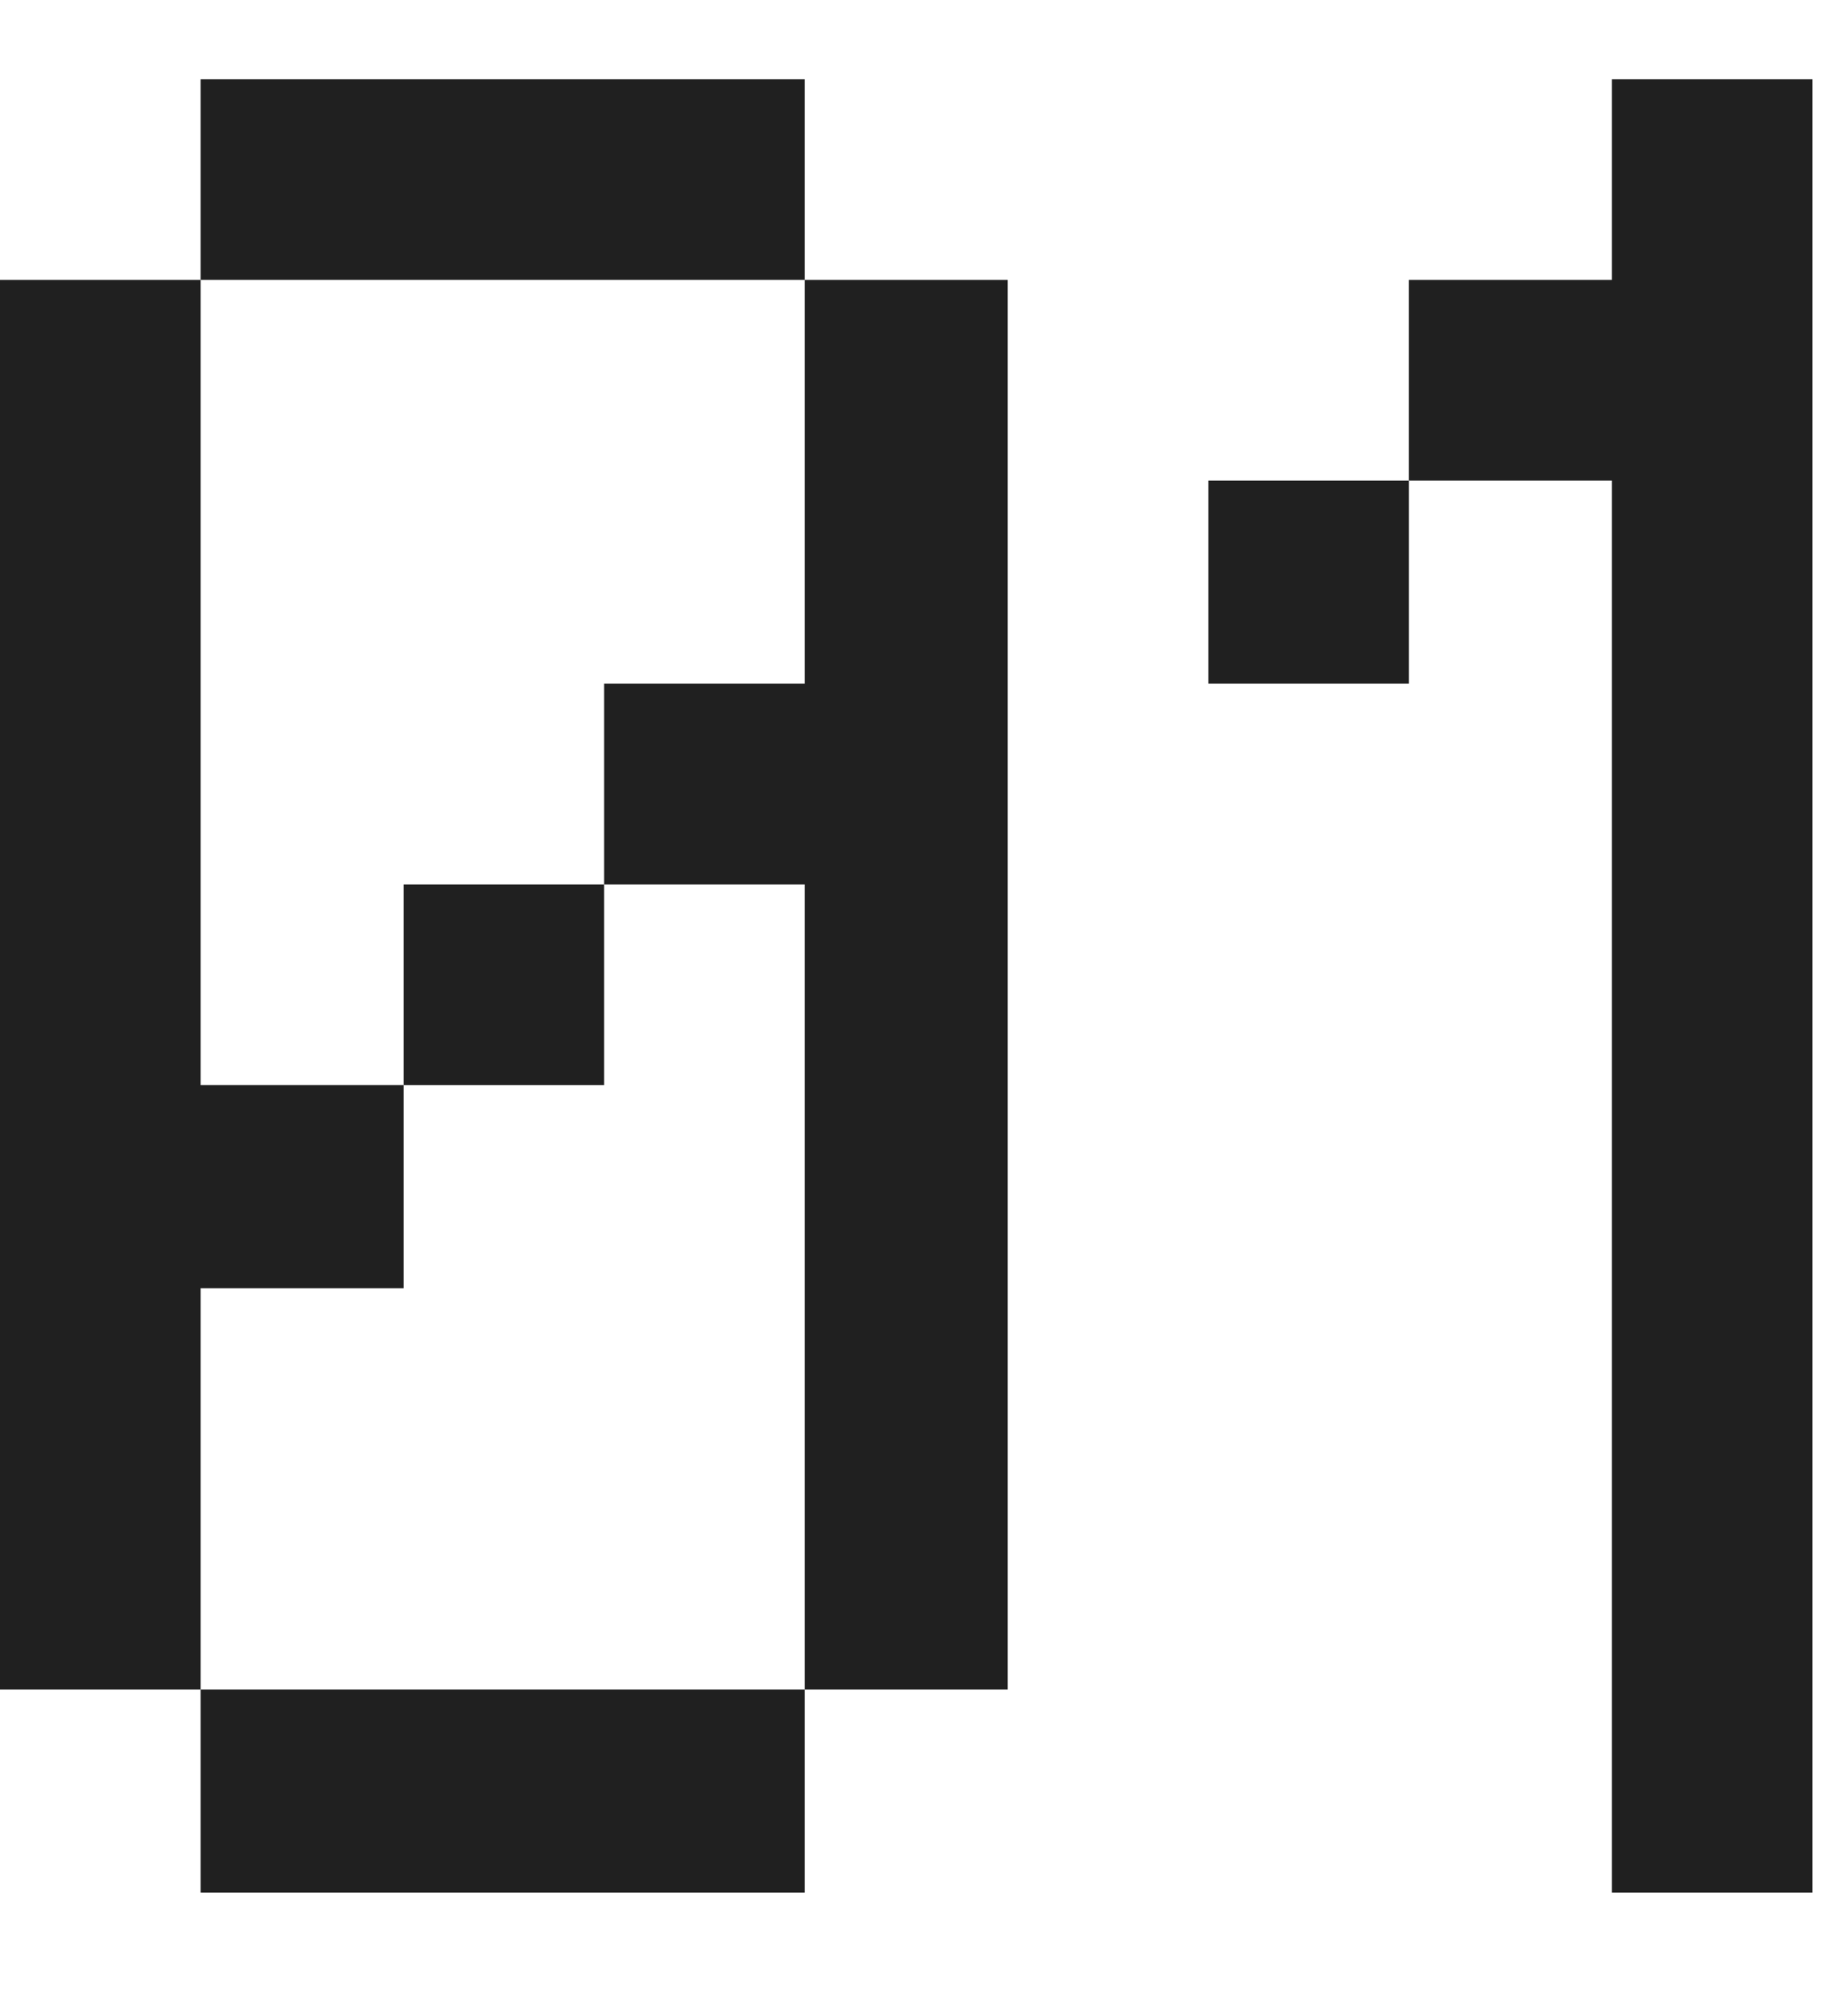
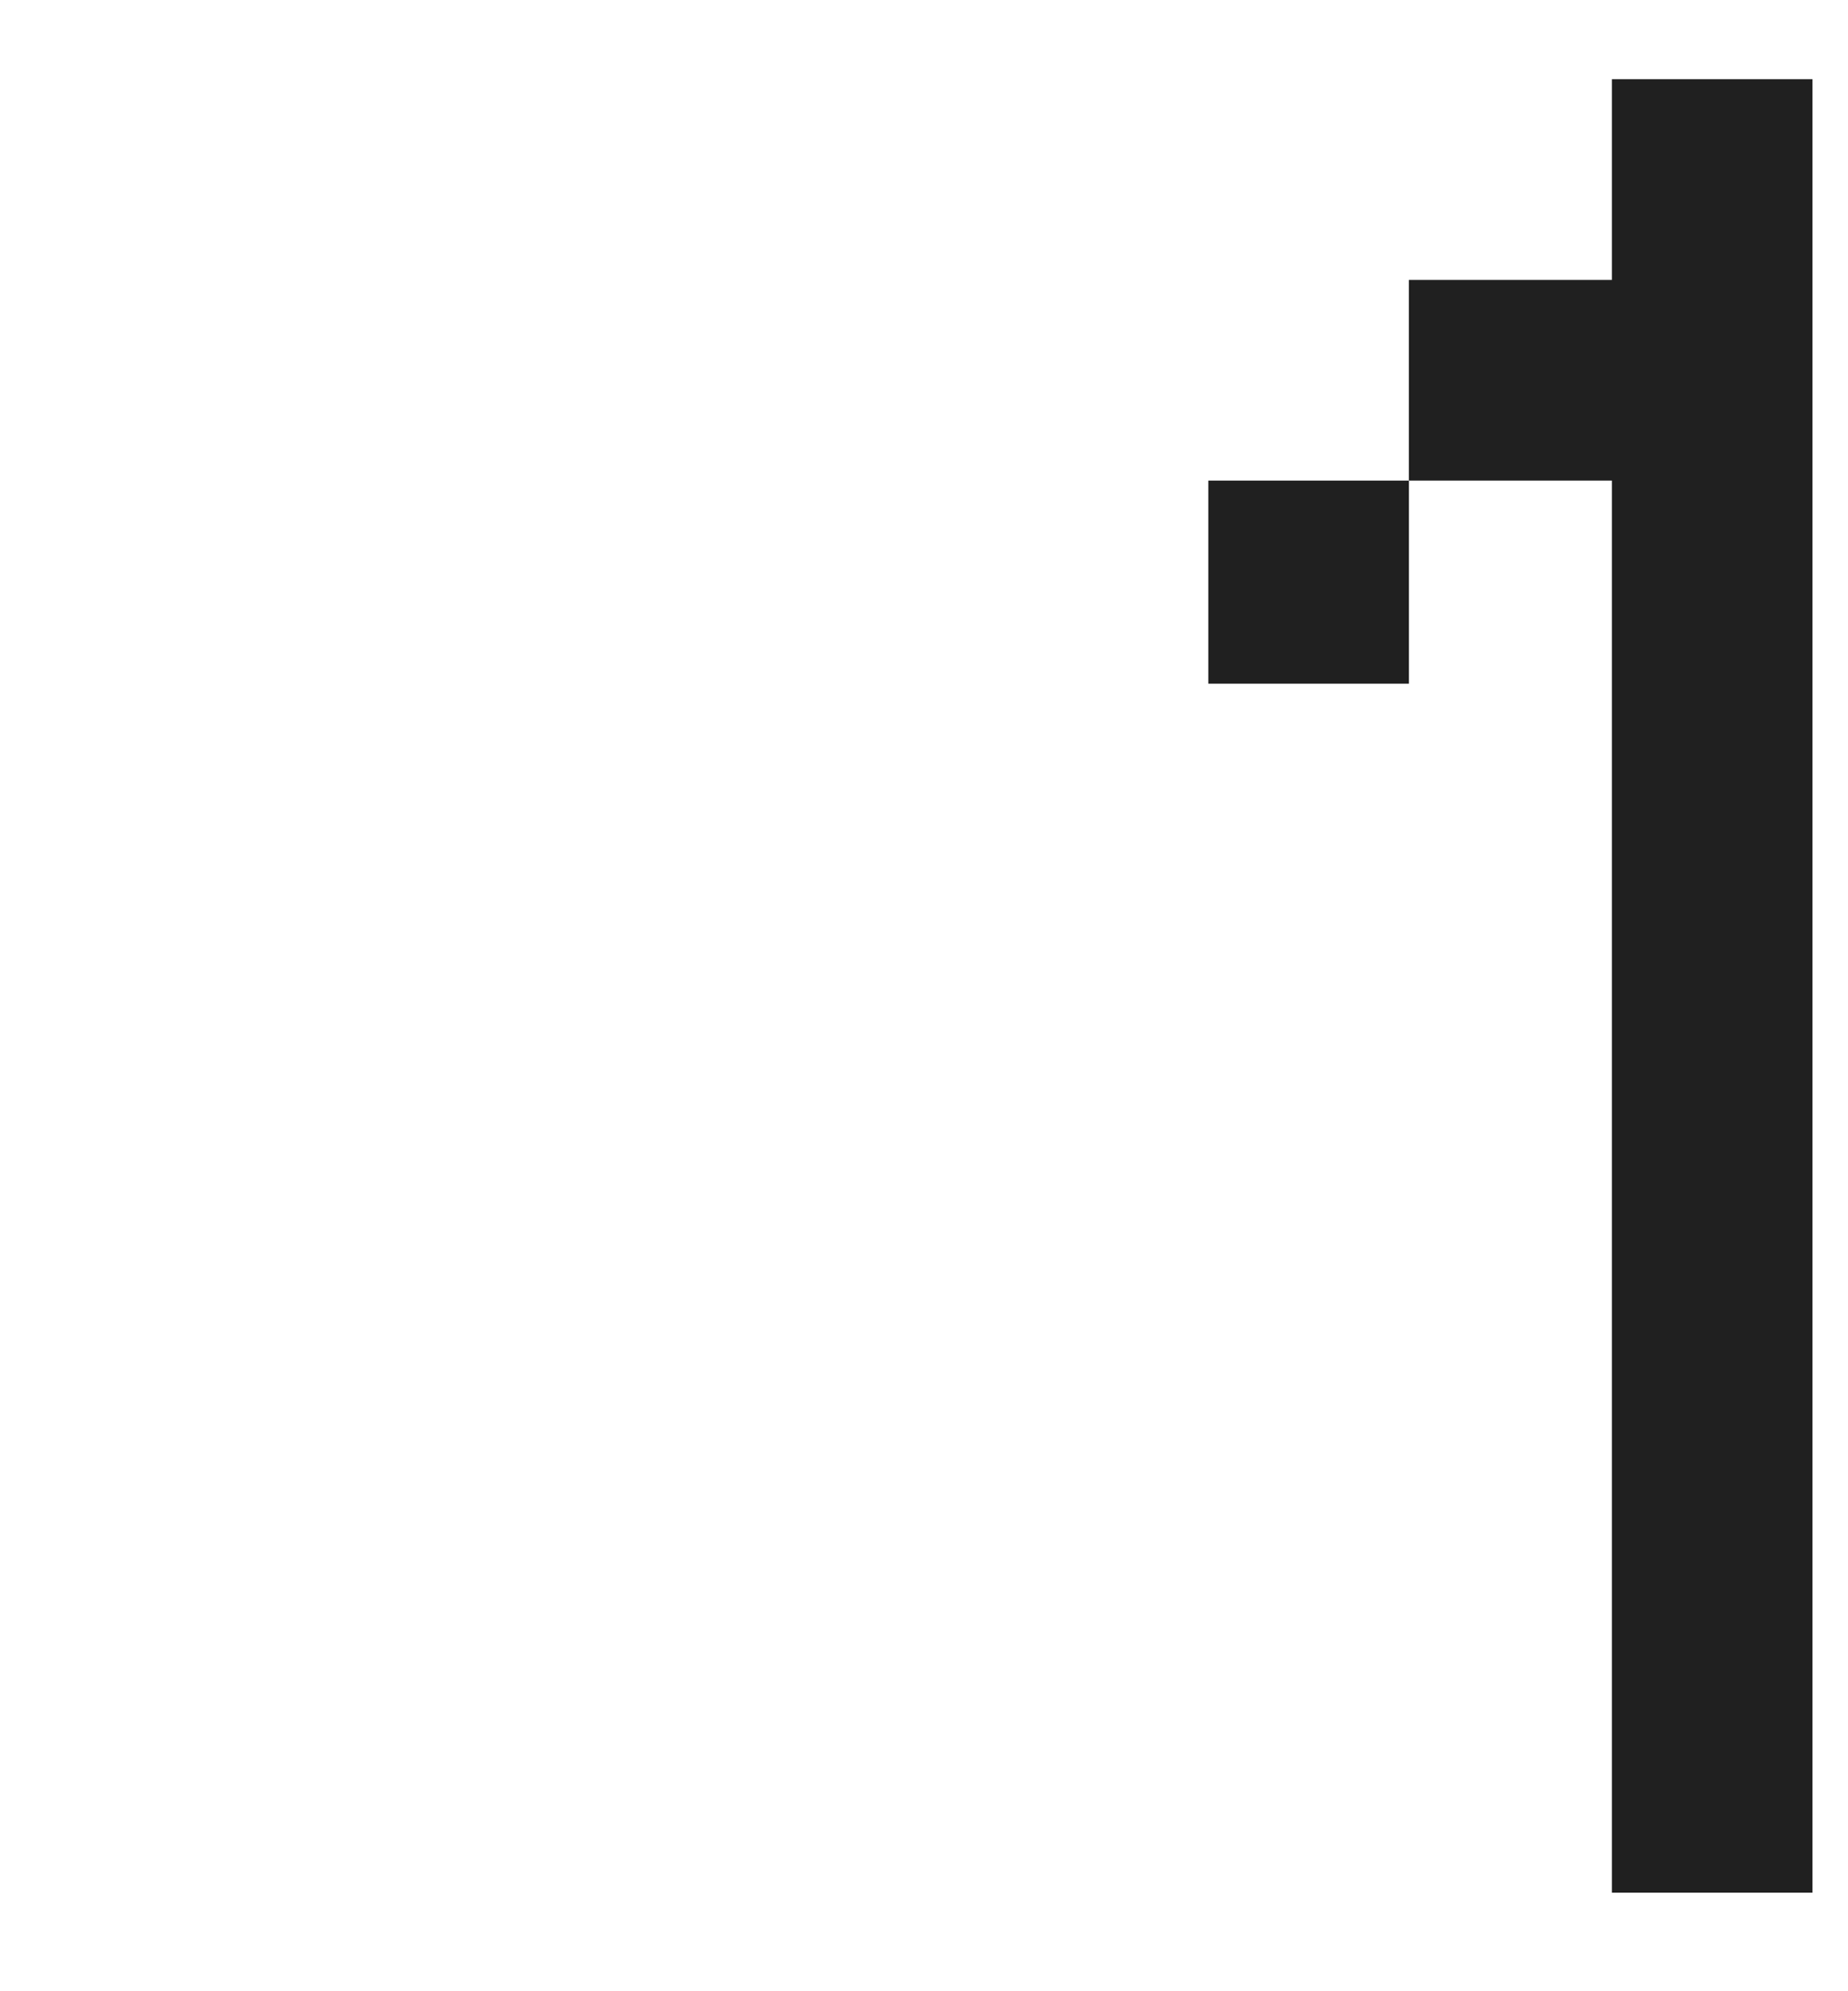
<svg xmlns="http://www.w3.org/2000/svg" width="13" height="14" viewBox="0 0 13 14" fill="none">
-   <path d="M11.339 13.307V3.379H9.911V1.968H11.339V0.557H12.75V13.307H11.339ZM9.911 3.379V4.807H8.5V3.379H9.911Z" fill="#202020" />
-   <path d="M1.411 0.557H5.661V1.968H1.411V0.557ZM2.839 7.629V9.057H1.411V11.879H0V1.968H1.411V7.629H2.839ZM5.661 4.807V1.968H7.089V11.879H5.661V6.218H4.25V4.807H5.661ZM4.25 7.629H2.839V6.218H4.25V7.629ZM5.661 13.307H1.411V11.879H5.661V13.307Z" fill="#202020" />
+   <path d="M11.339 13.307V3.379H9.911V1.968H11.339V0.557H12.75V13.307ZM9.911 3.379V4.807H8.5V3.379H9.911Z" fill="#202020" />
</svg>